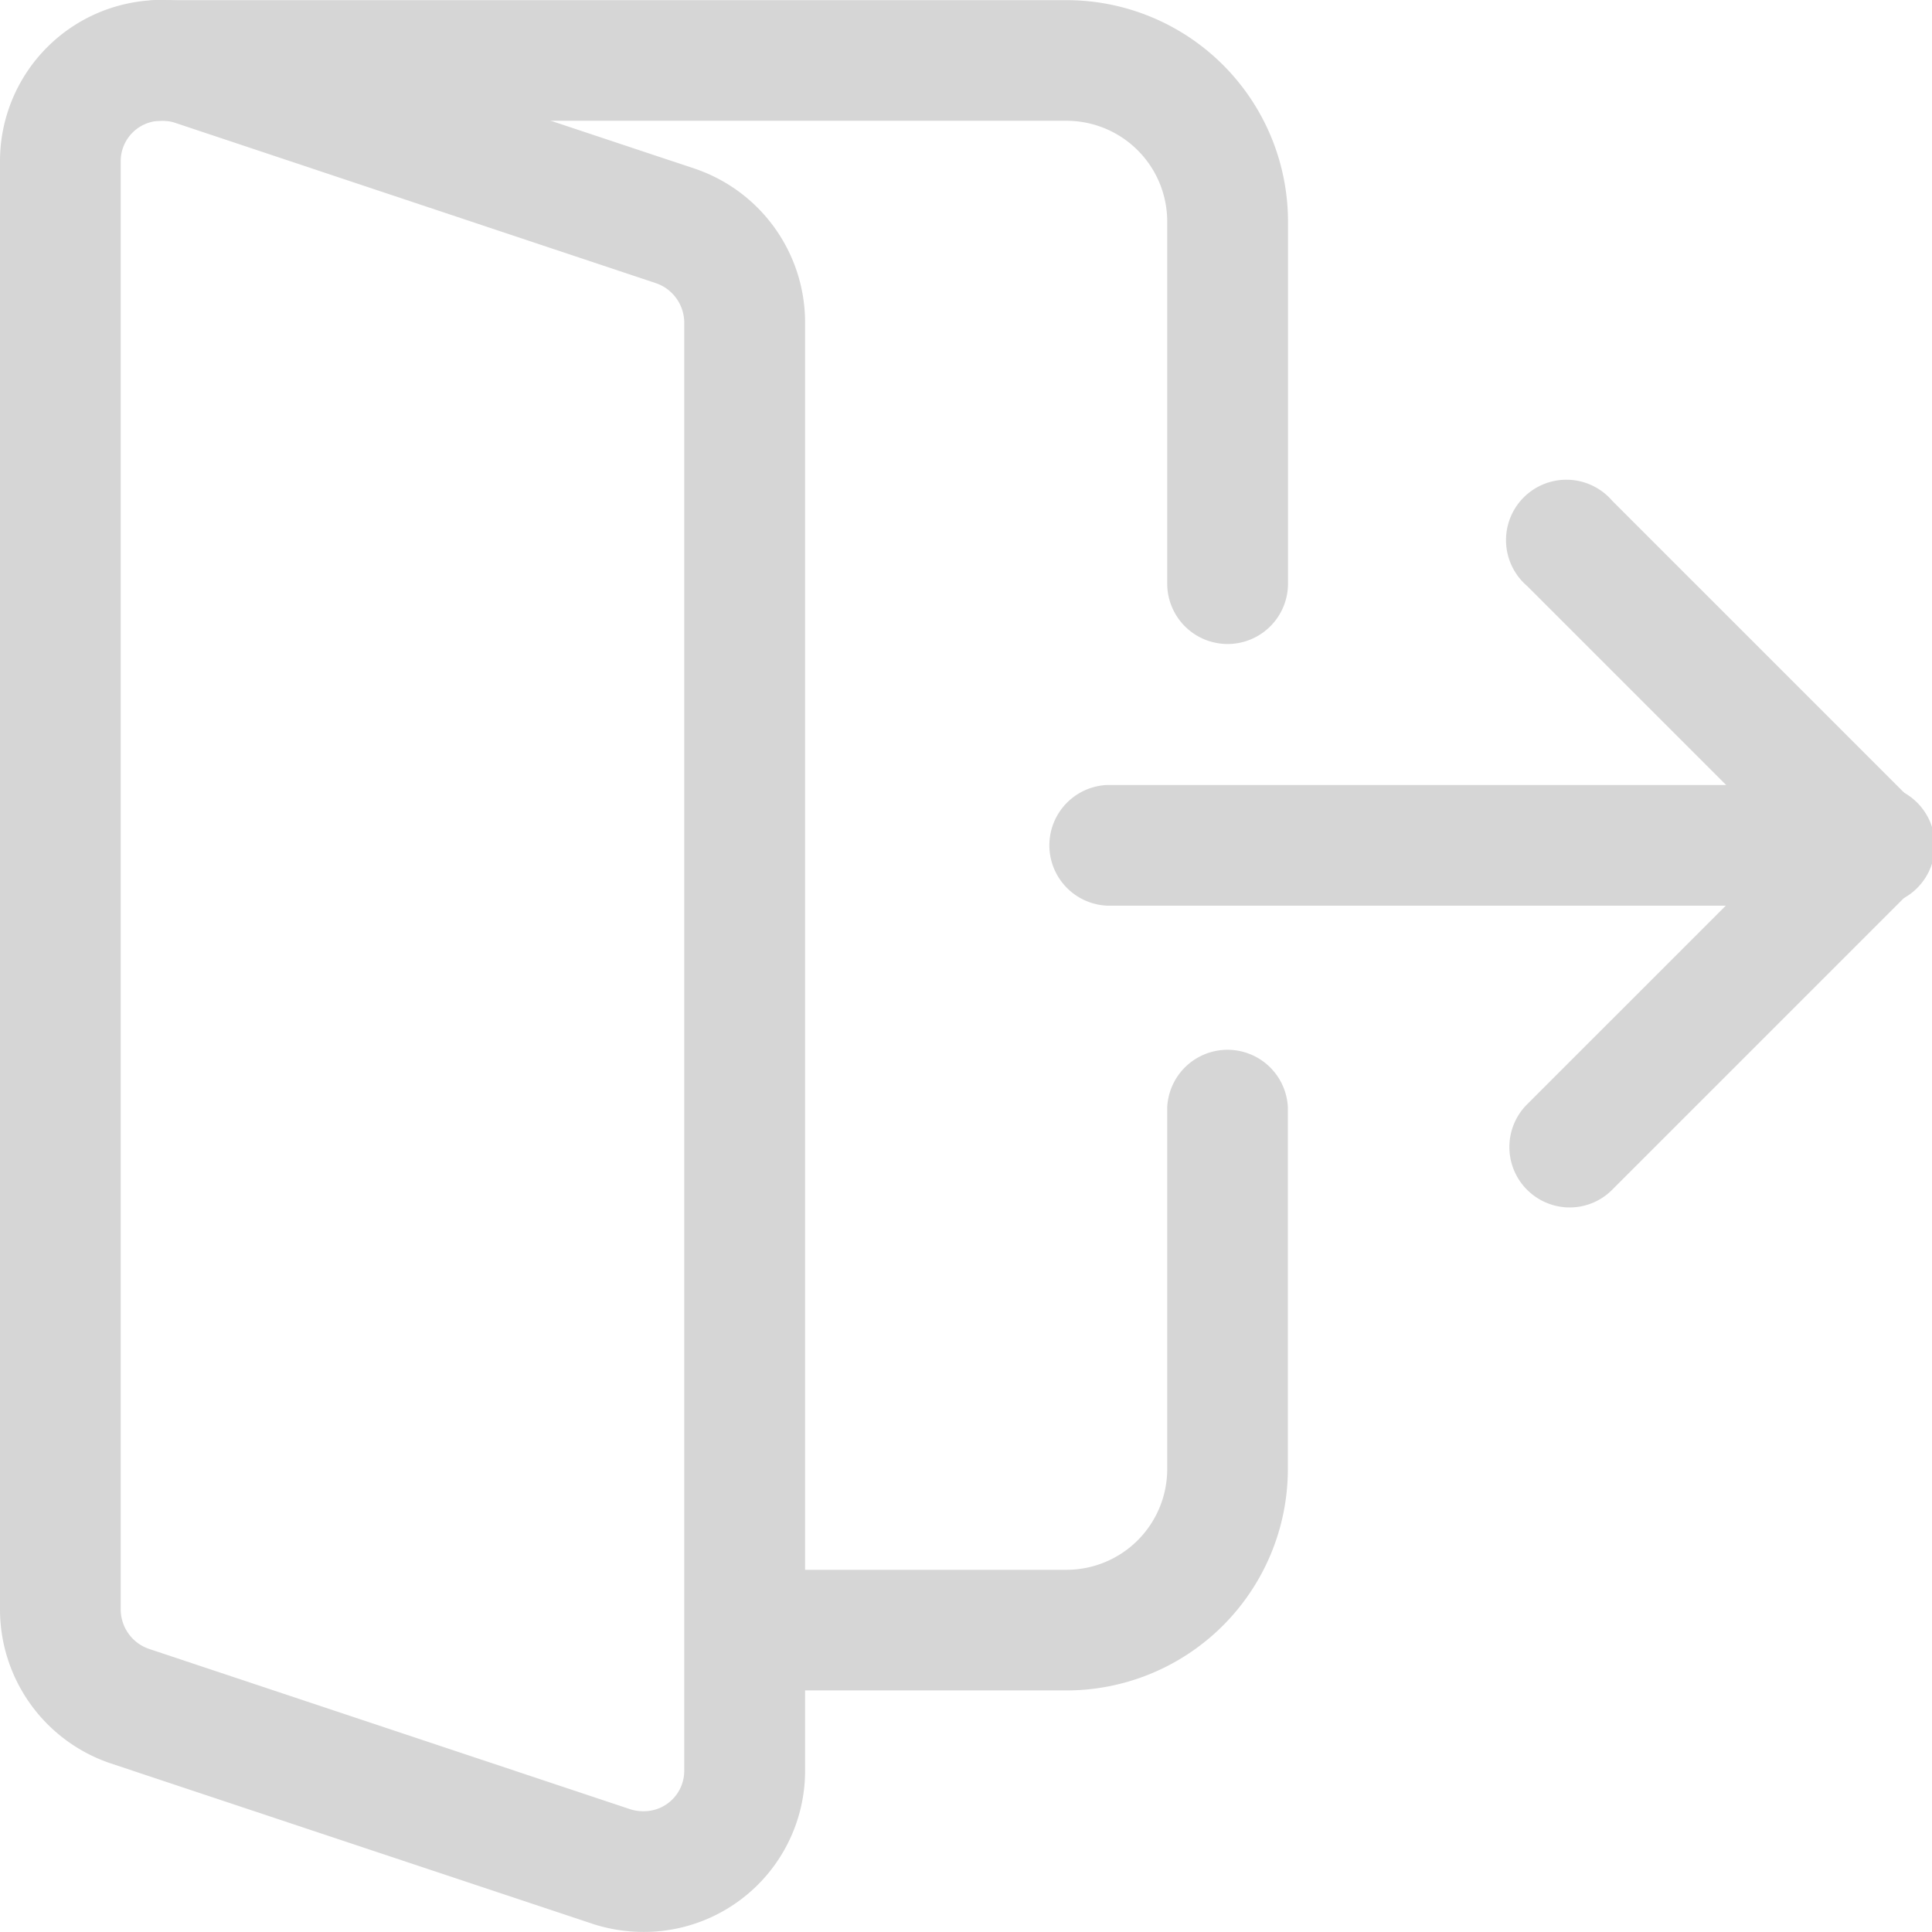
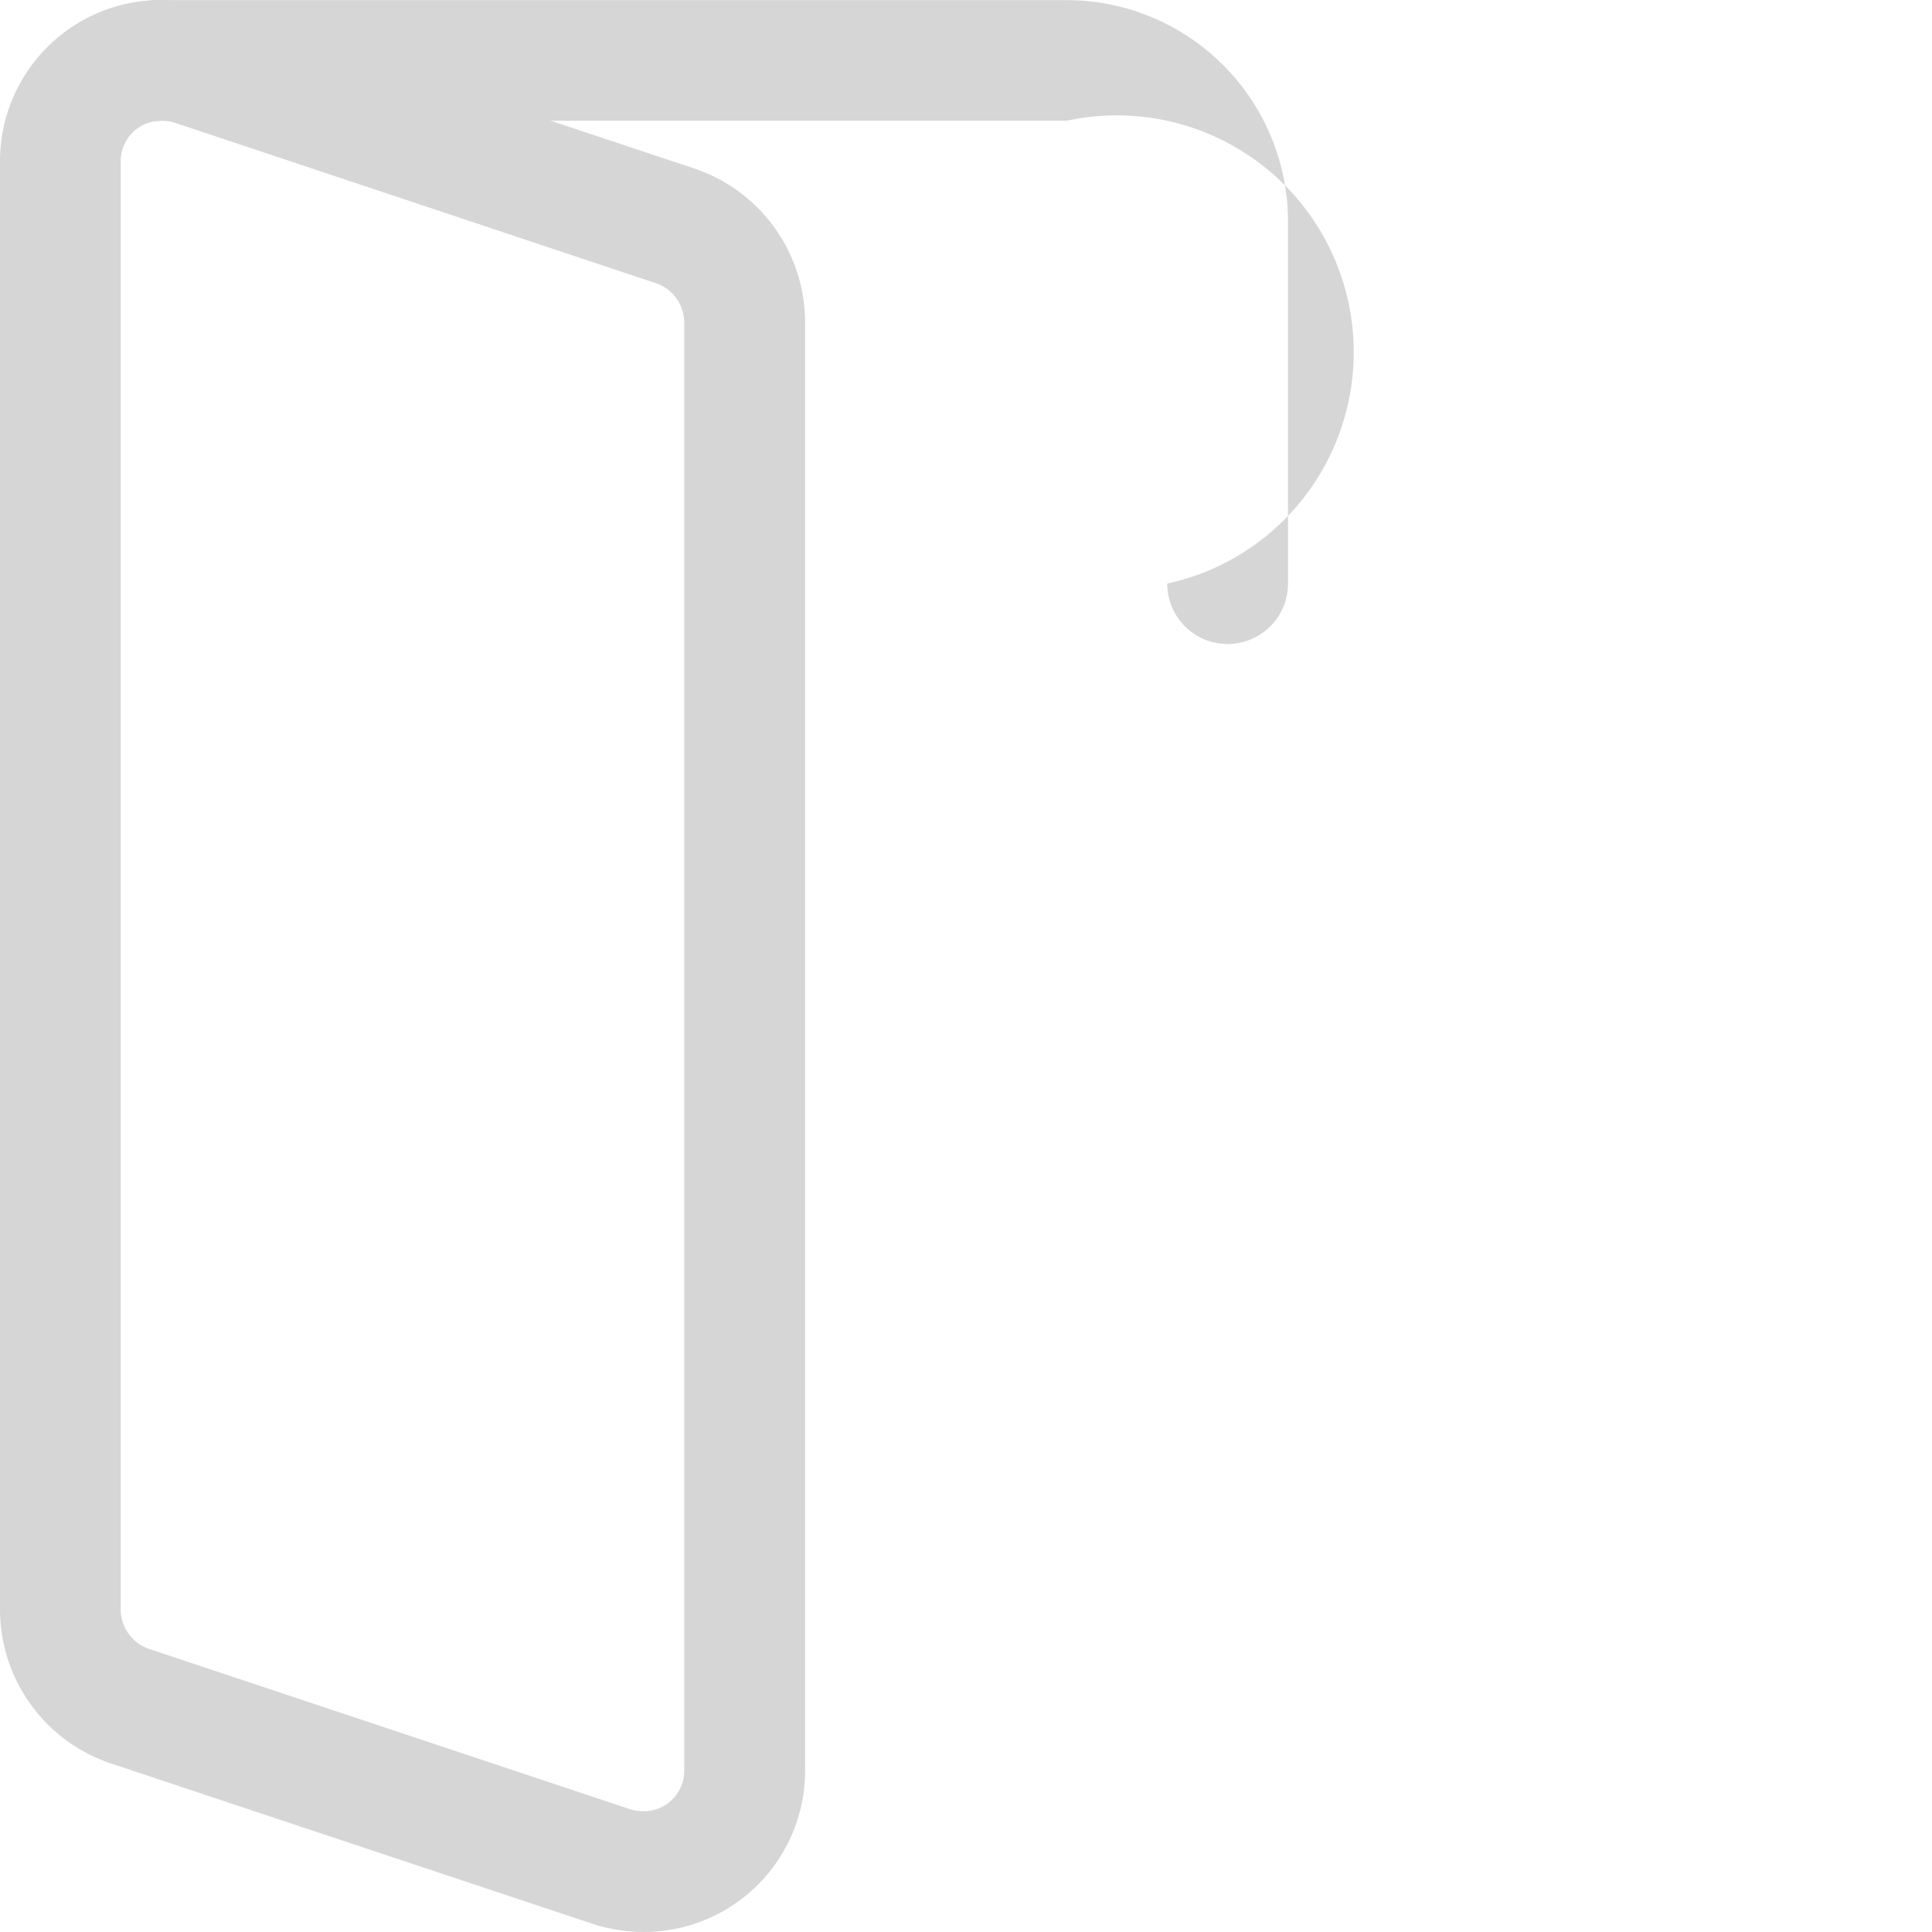
<svg xmlns="http://www.w3.org/2000/svg" id="logout" width="27.225" height="27.224" viewBox="0 0 27.225 27.224">
-   <path id="Path_2594" data-name="Path 2594" d="M288.959,209.71H278.183a.851.851,0,0,1,0-1.7h10.776a.851.851,0,1,1,0,1.7Zm0,0" transform="translate(-262.586 -196.948)" fill="#d6d6d6" />
-   <path id="Path_2595" data-name="Path 2595" d="M400.854,138.181a.851.851,0,0,1-.6-1.453l3.653-3.652-3.653-3.653a.851.851,0,1,1,1.2-1.2l4.254,4.254a.851.851,0,0,1,0,1.2l-4.254,4.254A.845.845,0,0,1,400.854,138.181Zm0,0" transform="translate(-378.735 -121.166)" fill="#d6d6d6" />
  <path id="Path_2596" data-name="Path 2596" d="M9.075,27.232a2.338,2.338,0,0,1-.7-.106L1.545,24.852A2.29,2.29,0,0,1,0,22.695V2.277A2.271,2.271,0,0,1,2.268.008a2.34,2.34,0,0,1,.7.106L9.8,2.388a2.289,2.289,0,0,1,1.545,2.157V24.963a2.271,2.271,0,0,1-2.269,2.269ZM2.268,1.71a.569.569,0,0,0-.567.567V22.695a.59.59,0,0,0,.394.547l6.795,2.264a.616.616,0,0,0,.185.025.569.569,0,0,0,.567-.567V4.545A.59.59,0,0,0,9.248,4L2.453,1.734a.616.616,0,0,0-.185-.025Zm0,0" transform="translate(0 -0.008)" fill="#d6d6d6" />
-   <path id="Path_2597" data-name="Path 2597" d="M42.549,9.083a.851.851,0,0,1-.851-.851v-5.1A1.42,1.42,0,0,0,40.28,1.71H27.519a.851.851,0,1,1,0-1.7H40.28A3.122,3.122,0,0,1,43.4,3.128v5.1A.851.851,0,0,1,42.549,9.083Zm0,0" transform="translate(-25.25 -0.008)" fill="#d6d6d6" />
-   <path id="Path_2598" data-name="Path 2598" d="M186.72,286.415h-4.537a.851.851,0,0,1,0-1.7h4.537a1.42,1.42,0,0,0,1.418-1.418v-5.1a.851.851,0,0,1,1.7,0v5.1A3.122,3.122,0,0,1,186.72,286.415Zm0,0" transform="translate(-171.69 -262.594)" fill="#d6d6d6" />
+   <path id="Path_2597" data-name="Path 2597" d="M42.549,9.083a.851.851,0,0,1-.851-.851A1.42,1.42,0,0,0,40.28,1.71H27.519a.851.851,0,1,1,0-1.7H40.28A3.122,3.122,0,0,1,43.4,3.128v5.1A.851.851,0,0,1,42.549,9.083Zm0,0" transform="translate(-25.25 -0.008)" fill="#d6d6d6" />
</svg>